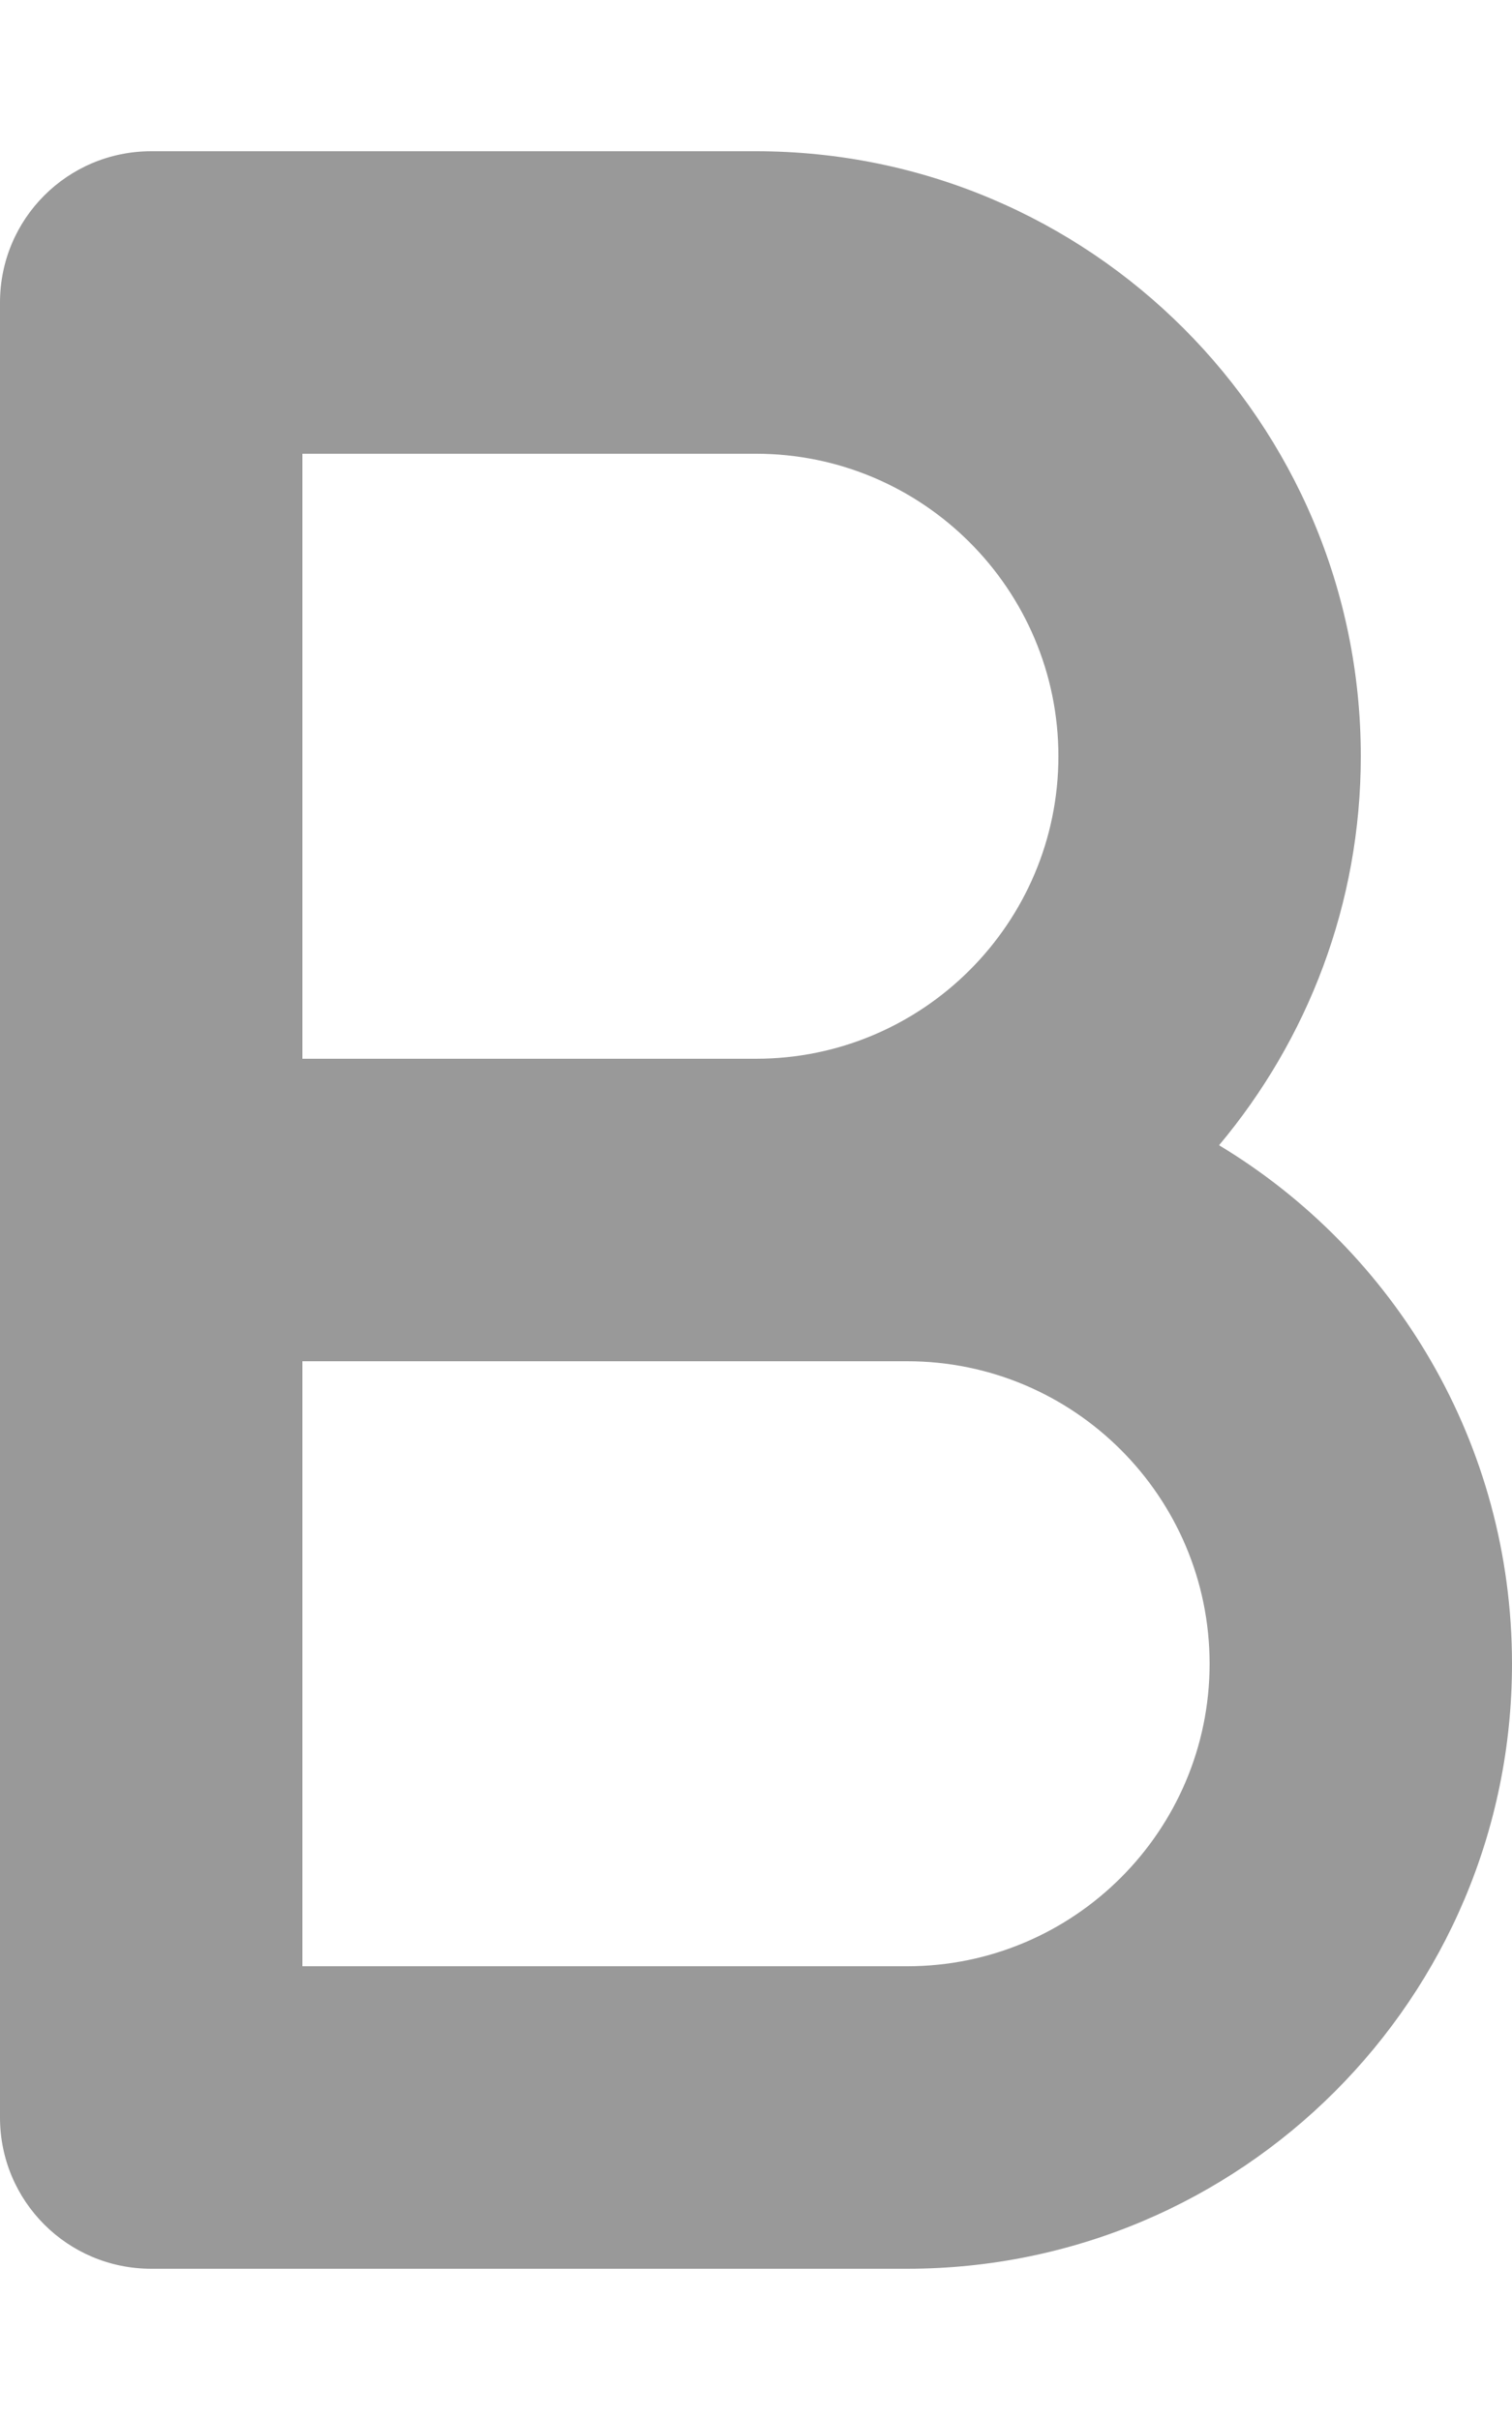
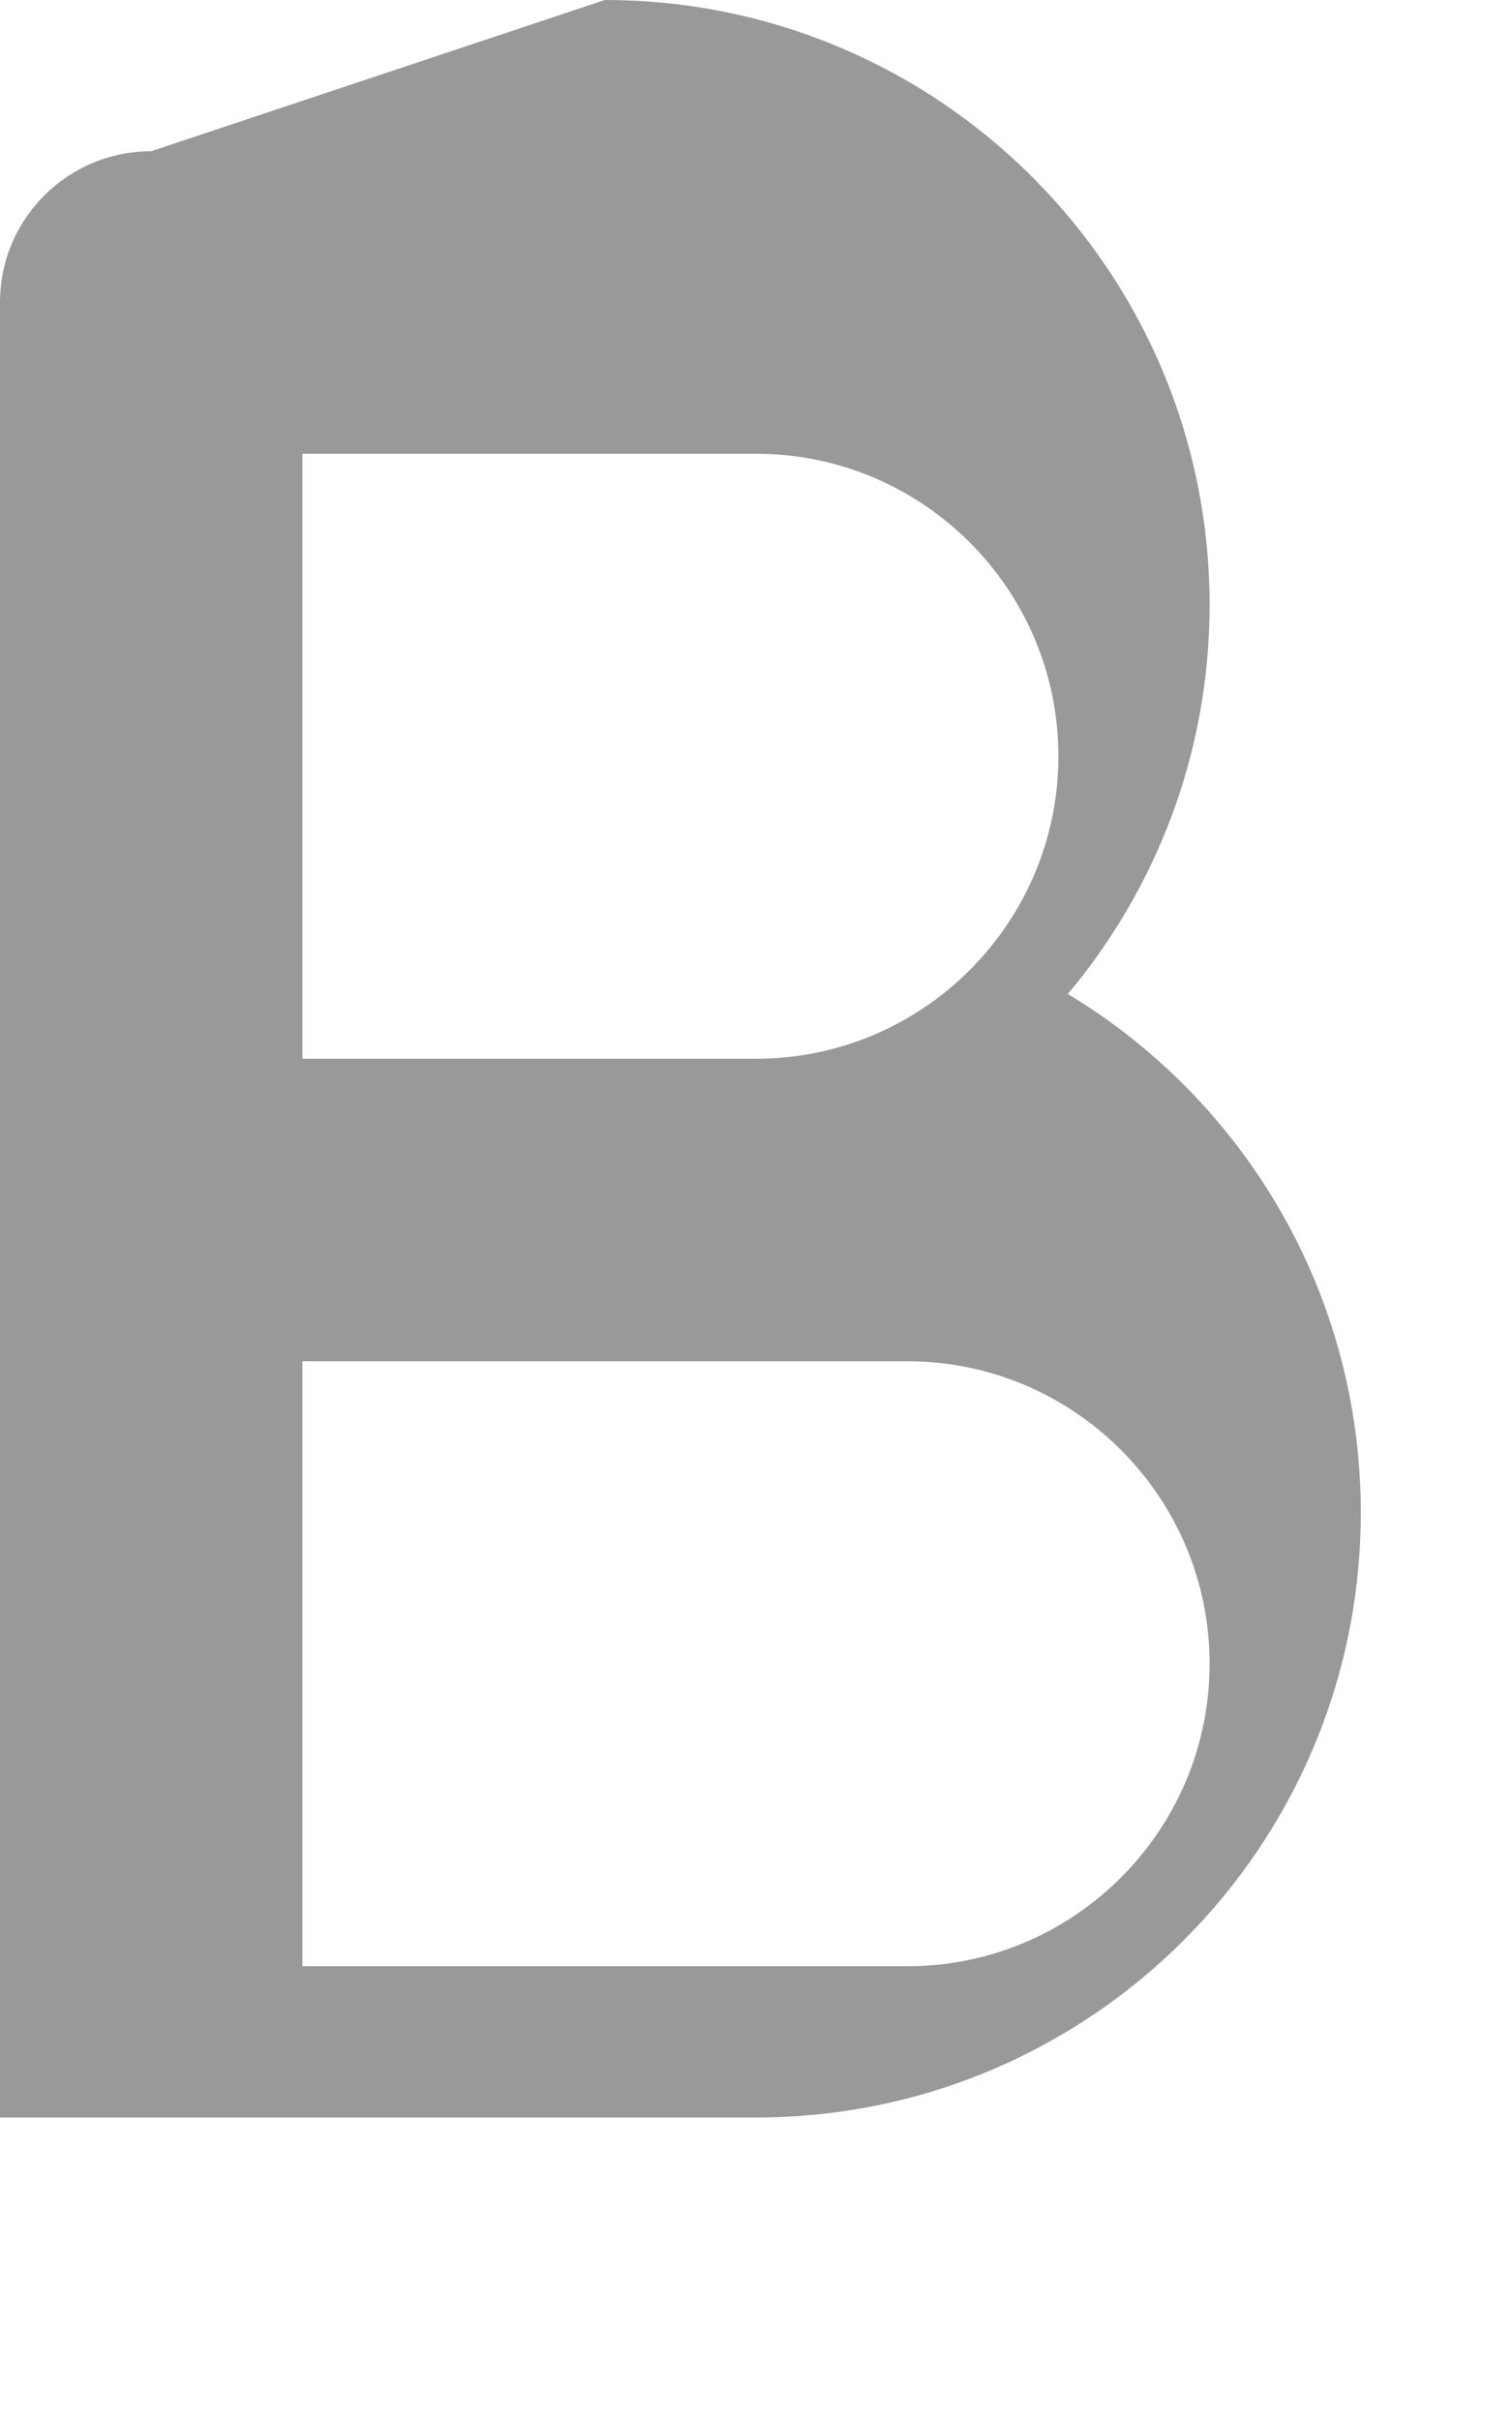
<svg xmlns="http://www.w3.org/2000/svg" viewBox="0 0 320 512">
-   <path style="fill:currentColor;opacity:.4" d="M32 32C14.3 32 0 46.3 0 64L0 448c0 17.7 14.3 32 32 32l160 0c70.7 0 128-57.3 128-128 0-46.5-24.8-87.3-62-109.7 18.7-22.3 30-51 30-82.3 0-70.7-57.3-128-128-128L32 32zM160 224l-96 0 0-128 96 0c35.3 0 64 28.7 64 64s-28.7 64-64 64zM64 288l128 0c35.3 0 64 28.7 64 64s-28.7 64-64 64l-128 0 0-128z" />
-   <path style="fill:currentColor;opacity:1" d="" />
+   <path style="fill:currentColor;opacity:.4" d="M32 32C14.3 32 0 46.3 0 64L0 448l160 0c70.7 0 128-57.3 128-128 0-46.5-24.8-87.3-62-109.7 18.7-22.3 30-51 30-82.3 0-70.7-57.3-128-128-128L32 32zM160 224l-96 0 0-128 96 0c35.3 0 64 28.7 64 64s-28.7 64-64 64zM64 288l128 0c35.3 0 64 28.7 64 64s-28.7 64-64 64l-128 0 0-128z" />
</svg>